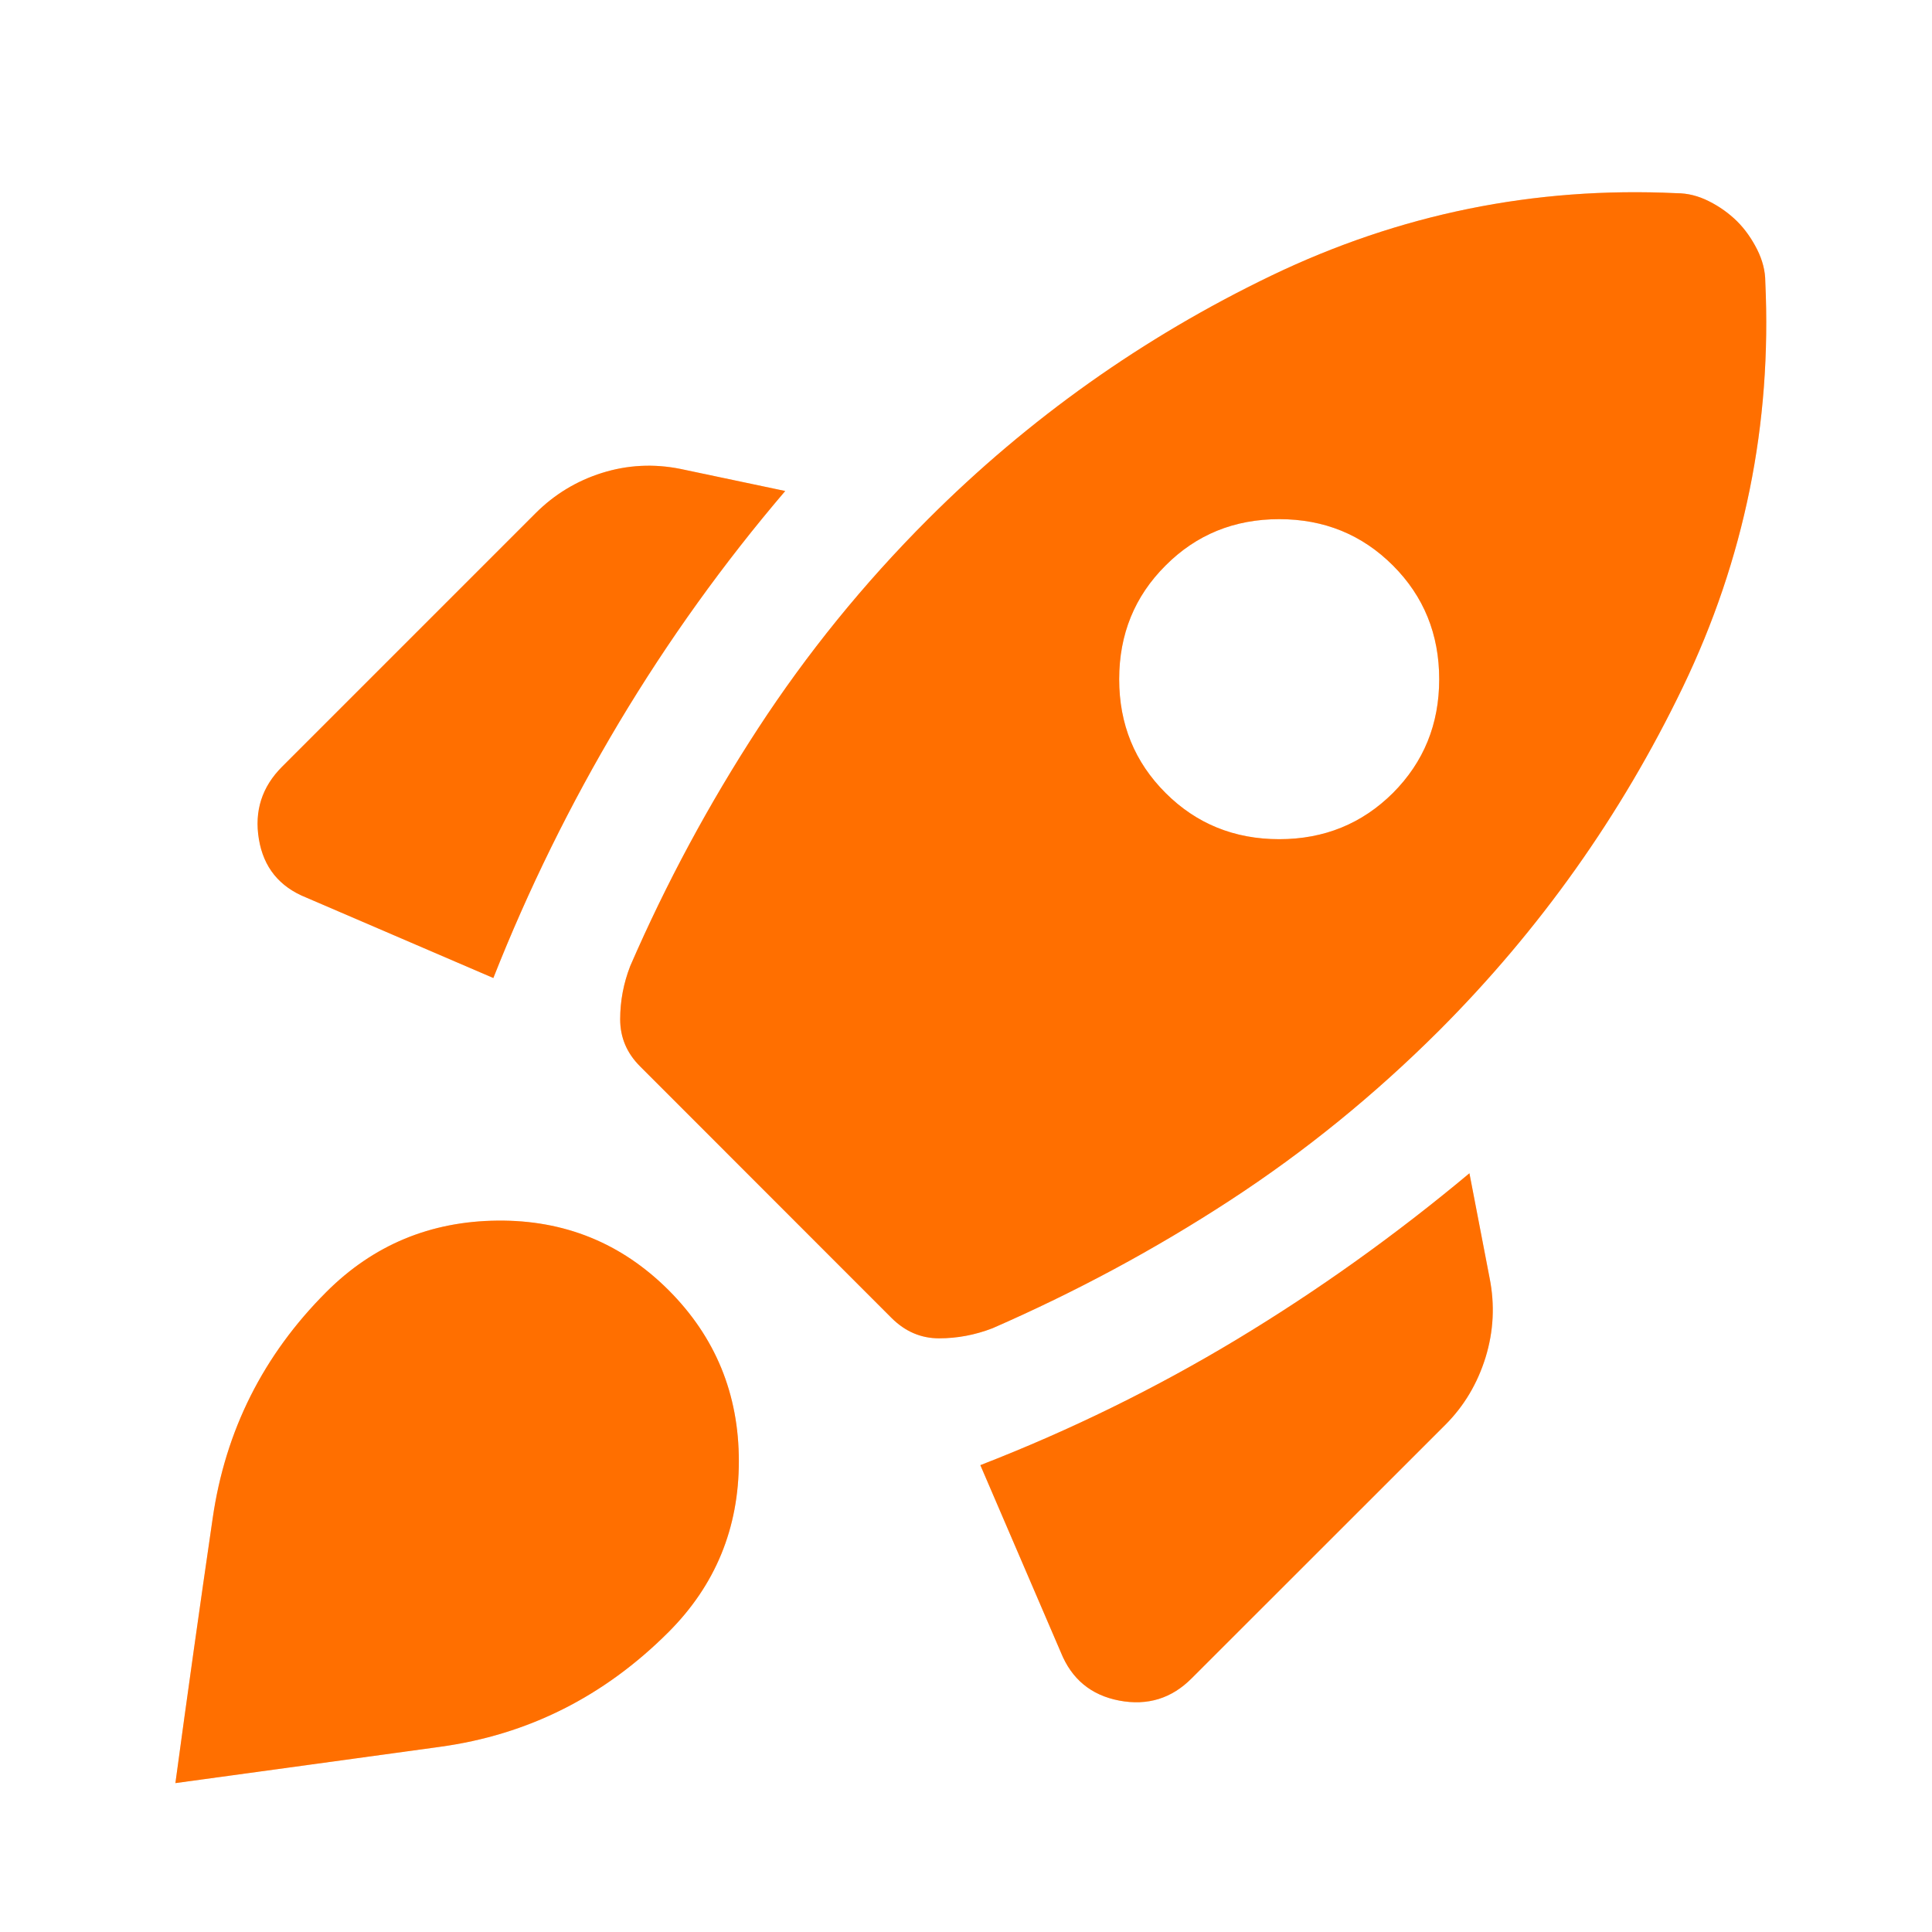
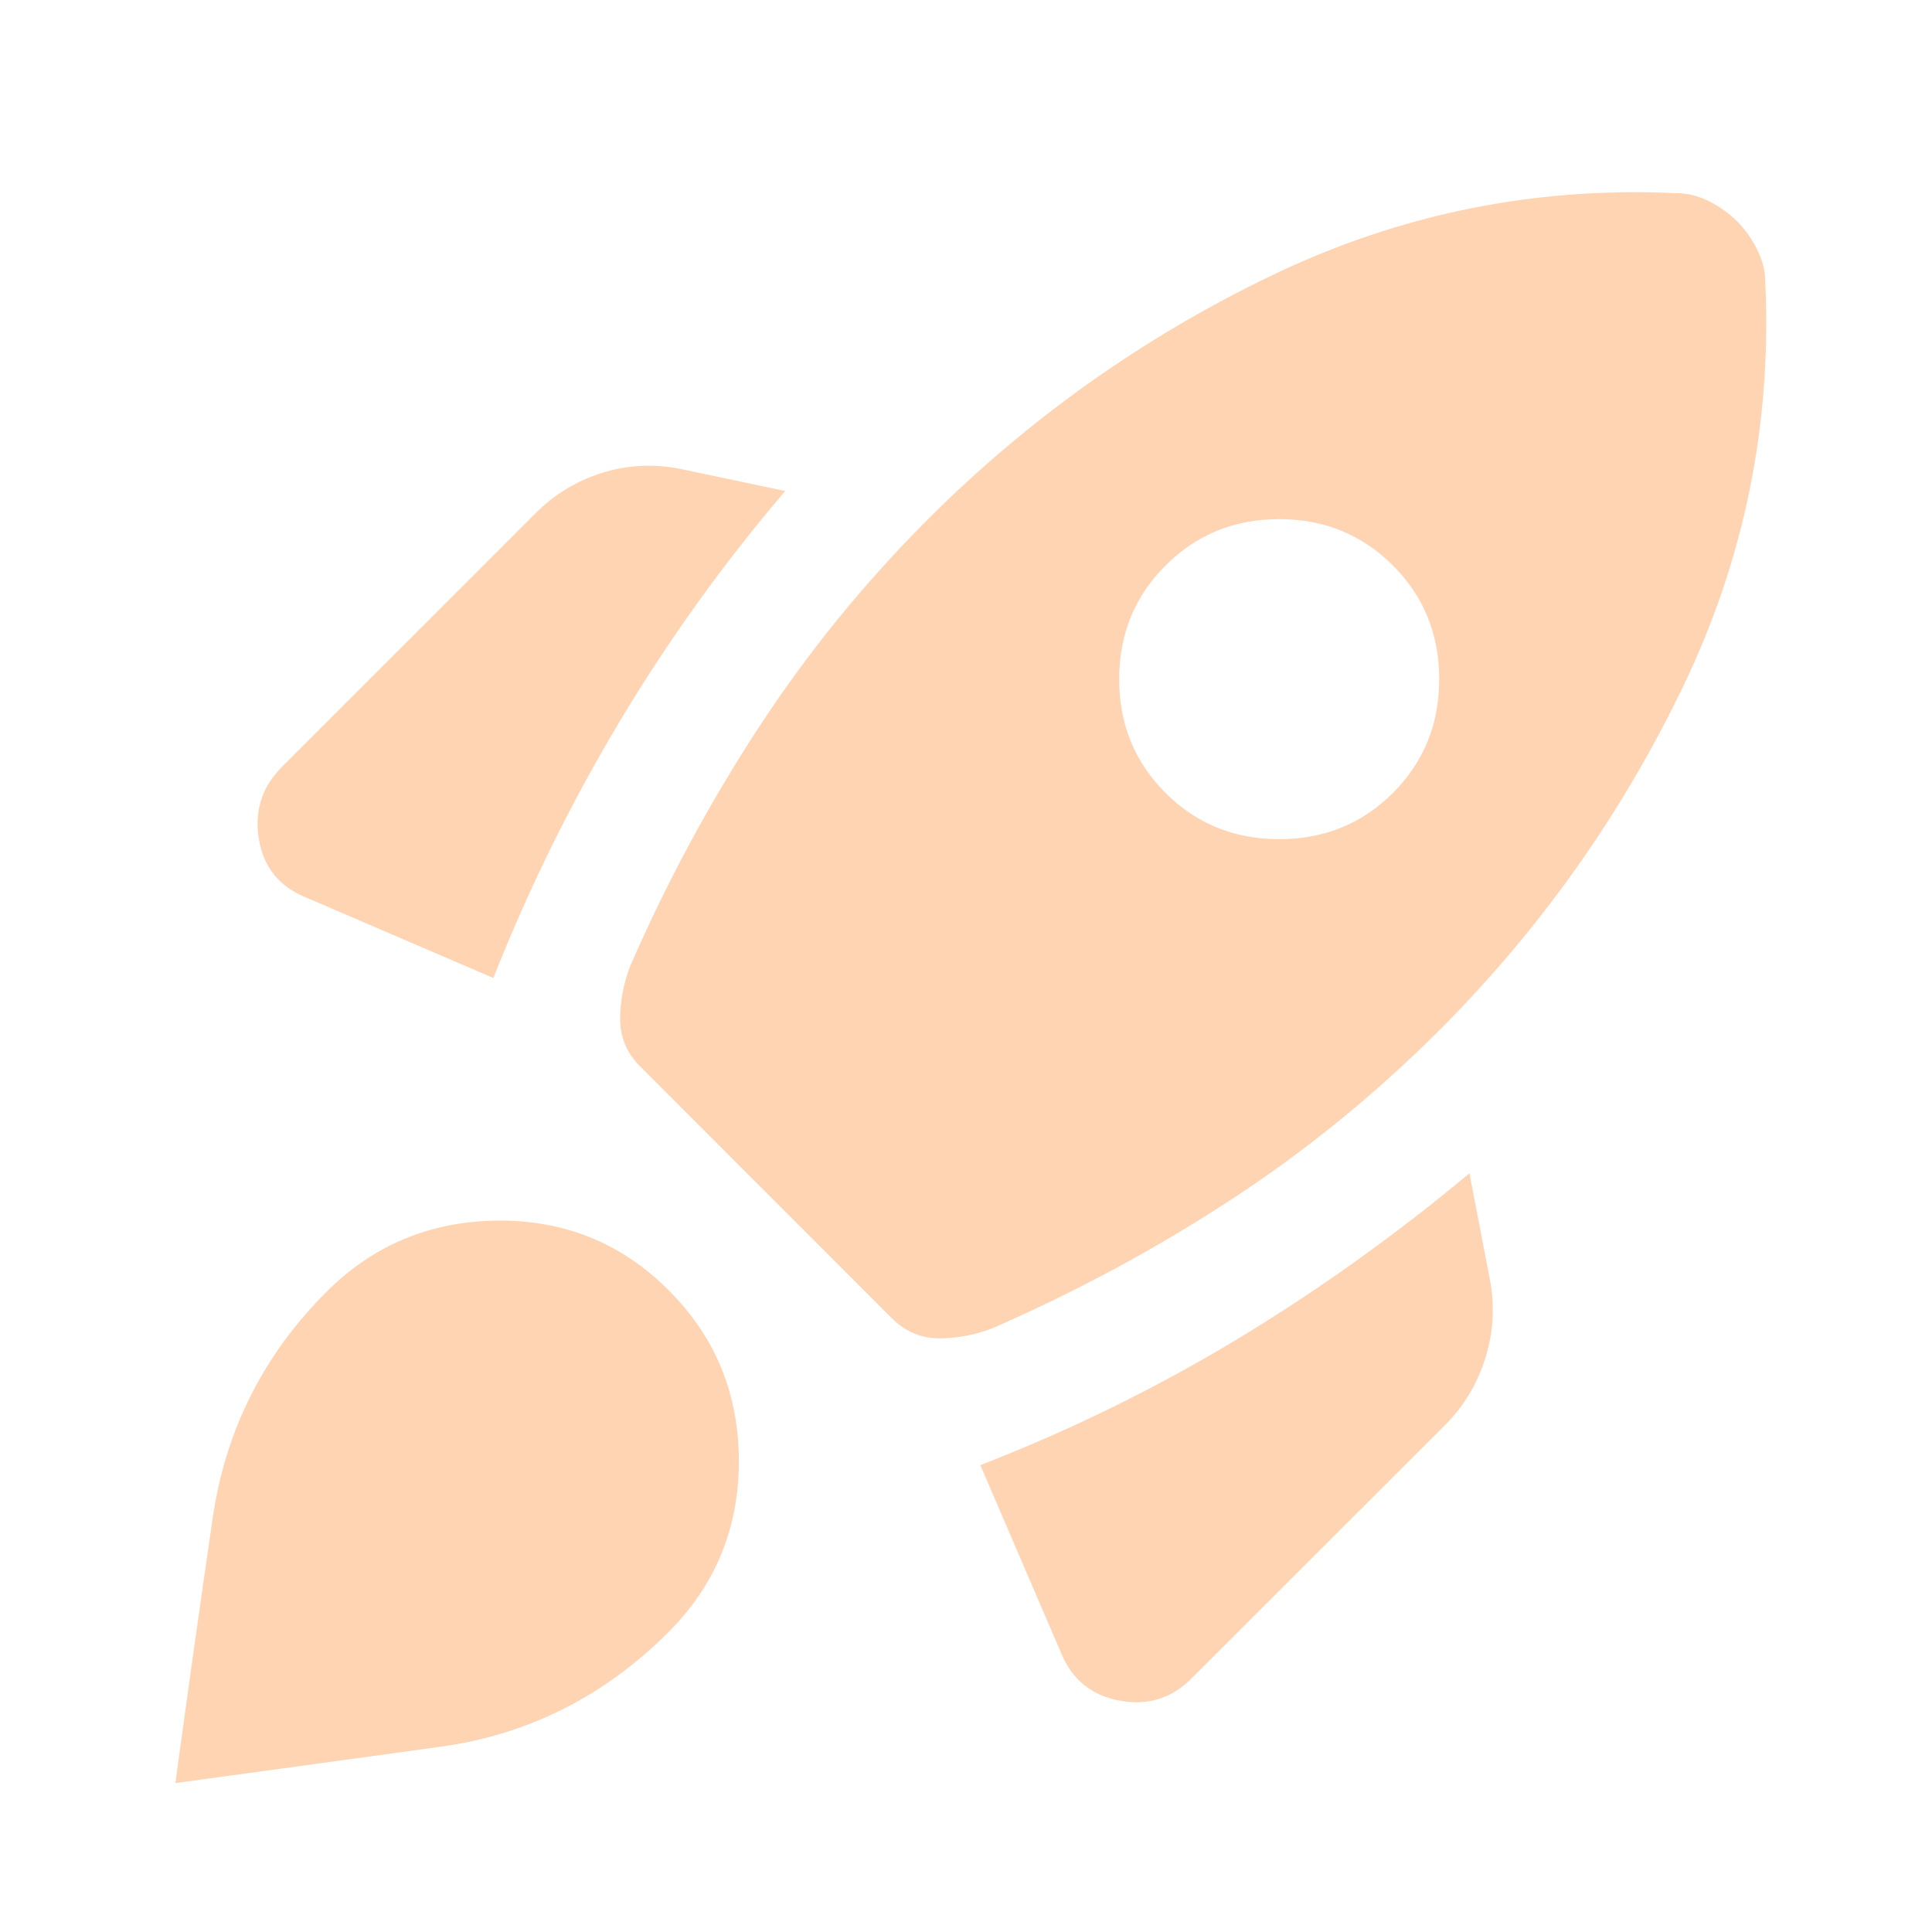
<svg xmlns="http://www.w3.org/2000/svg" fill="none" height="100%" overflow="visible" preserveAspectRatio="none" style="display: block;" viewBox="0 0 14 14" width="100%">
  <g id="icon">
    <g id="rocket_launch_24dp_UNDEFINED_FILL1_wght400_GRAD0_opsz24 1" opacity="0.3">
      <path d="M3.575 7.087C3.828 6.446 4.132 5.828 4.486 5.235C4.841 4.642 5.242 4.083 5.69 3.558L4.931 3.398C4.737 3.359 4.547 3.369 4.362 3.427C4.178 3.485 4.017 3.583 3.881 3.719L2.044 5.556C1.898 5.702 1.842 5.877 1.876 6.081C1.91 6.285 2.024 6.426 2.219 6.504L3.575 7.087ZM12.15 1.4C11.119 1.351 10.14 1.551 9.211 1.998C8.283 2.445 7.454 3.033 6.725 3.762C6.258 4.229 5.848 4.735 5.493 5.279C5.138 5.824 4.829 6.397 4.567 7C4.518 7.126 4.494 7.255 4.494 7.386C4.494 7.518 4.542 7.632 4.64 7.729L6.462 9.552C6.56 9.649 6.674 9.698 6.805 9.698C6.936 9.698 7.065 9.674 7.192 9.625C7.794 9.362 8.368 9.054 8.912 8.699C9.457 8.344 9.962 7.933 10.429 7.467C11.158 6.737 11.746 5.909 12.194 4.98C12.641 4.052 12.84 3.072 12.792 2.042C12.792 1.964 12.772 1.886 12.733 1.808C12.694 1.731 12.646 1.662 12.588 1.604C12.529 1.546 12.461 1.497 12.383 1.458C12.306 1.419 12.228 1.4 12.15 1.4ZM8.446 5.746C8.222 5.522 8.11 5.248 8.11 4.922C8.11 4.596 8.222 4.321 8.446 4.098C8.669 3.874 8.944 3.762 9.27 3.762C9.595 3.762 9.87 3.874 10.094 4.098C10.317 4.321 10.429 4.596 10.429 4.922C10.429 5.248 10.317 5.522 10.094 5.746C9.87 5.969 9.595 6.081 9.27 6.081C8.944 6.081 8.669 5.969 8.446 5.746ZM7.104 10.617L7.687 11.973C7.765 12.167 7.906 12.284 8.11 12.323C8.315 12.362 8.49 12.308 8.635 12.162L10.473 10.325C10.609 10.189 10.706 10.026 10.765 9.836C10.823 9.647 10.833 9.455 10.794 9.26L10.648 8.502C10.113 8.949 9.552 9.35 8.964 9.705C8.375 10.06 7.756 10.364 7.104 10.617ZM2.365 9.362C2.705 9.022 3.118 8.85 3.604 8.845C4.09 8.84 4.503 9.008 4.844 9.348C5.184 9.688 5.354 10.101 5.354 10.588C5.354 11.074 5.184 11.487 4.844 11.827C4.377 12.294 3.825 12.571 3.189 12.658C2.552 12.746 1.912 12.833 1.271 12.921C1.358 12.279 1.448 11.64 1.541 11.003C1.633 10.366 1.908 9.819 2.365 9.362Z" fill="#FF6F00" id="Vector" />
    </g>
    <g id="rocket_launch_24dp_UNDEFINED_FILL1_wght400_GRAD0_opsz24 2">
-       <path d="M3.575 7.087C3.828 6.446 4.132 5.828 4.486 5.235C4.841 4.642 5.242 4.083 5.69 3.558L4.931 3.398C4.737 3.359 4.547 3.369 4.362 3.427C4.178 3.485 4.017 3.583 3.881 3.719L2.044 5.556C1.898 5.702 1.842 5.877 1.876 6.081C1.91 6.285 2.024 6.426 2.219 6.504L3.575 7.087ZM12.15 1.4C11.119 1.351 10.14 1.551 9.211 1.998C8.283 2.445 7.454 3.033 6.725 3.762C6.258 4.229 5.848 4.735 5.493 5.279C5.138 5.824 4.829 6.397 4.567 7C4.518 7.126 4.494 7.255 4.494 7.386C4.494 7.518 4.542 7.632 4.64 7.729L6.462 9.552C6.56 9.649 6.674 9.698 6.805 9.698C6.936 9.698 7.065 9.674 7.192 9.625C7.794 9.362 8.368 9.054 8.912 8.699C9.457 8.344 9.962 7.933 10.429 7.467C11.158 6.737 11.746 5.909 12.194 4.98C12.641 4.052 12.84 3.072 12.792 2.042C12.792 1.964 12.772 1.886 12.733 1.808C12.694 1.731 12.646 1.662 12.588 1.604C12.529 1.546 12.461 1.497 12.383 1.458C12.306 1.419 12.228 1.4 12.15 1.4ZM8.446 5.746C8.222 5.522 8.11 5.248 8.11 4.922C8.11 4.596 8.222 4.321 8.446 4.098C8.669 3.874 8.944 3.762 9.27 3.762C9.595 3.762 9.87 3.874 10.094 4.098C10.317 4.321 10.429 4.596 10.429 4.922C10.429 5.248 10.317 5.522 10.094 5.746C9.87 5.969 9.595 6.081 9.27 6.081C8.944 6.081 8.669 5.969 8.446 5.746ZM7.104 10.617L7.687 11.973C7.765 12.167 7.906 12.284 8.11 12.323C8.315 12.362 8.49 12.308 8.635 12.162L10.473 10.325C10.609 10.189 10.706 10.026 10.765 9.836C10.823 9.647 10.833 9.455 10.794 9.26L10.648 8.502C10.113 8.949 9.552 9.35 8.964 9.705C8.375 10.06 7.756 10.364 7.104 10.617ZM2.365 9.362C2.705 9.022 3.118 8.85 3.604 8.845C4.09 8.84 4.503 9.008 4.844 9.348C5.184 9.688 5.354 10.101 5.354 10.588C5.354 11.074 5.184 11.487 4.844 11.827C4.377 12.294 3.825 12.571 3.189 12.658C2.552 12.746 1.912 12.833 1.271 12.921C1.358 12.279 1.448 11.64 1.541 11.003C1.633 10.366 1.908 9.819 2.365 9.362Z" fill="#FF6F00" id="Vector_2" />
-     </g>
+       </g>
  </g>
</svg>